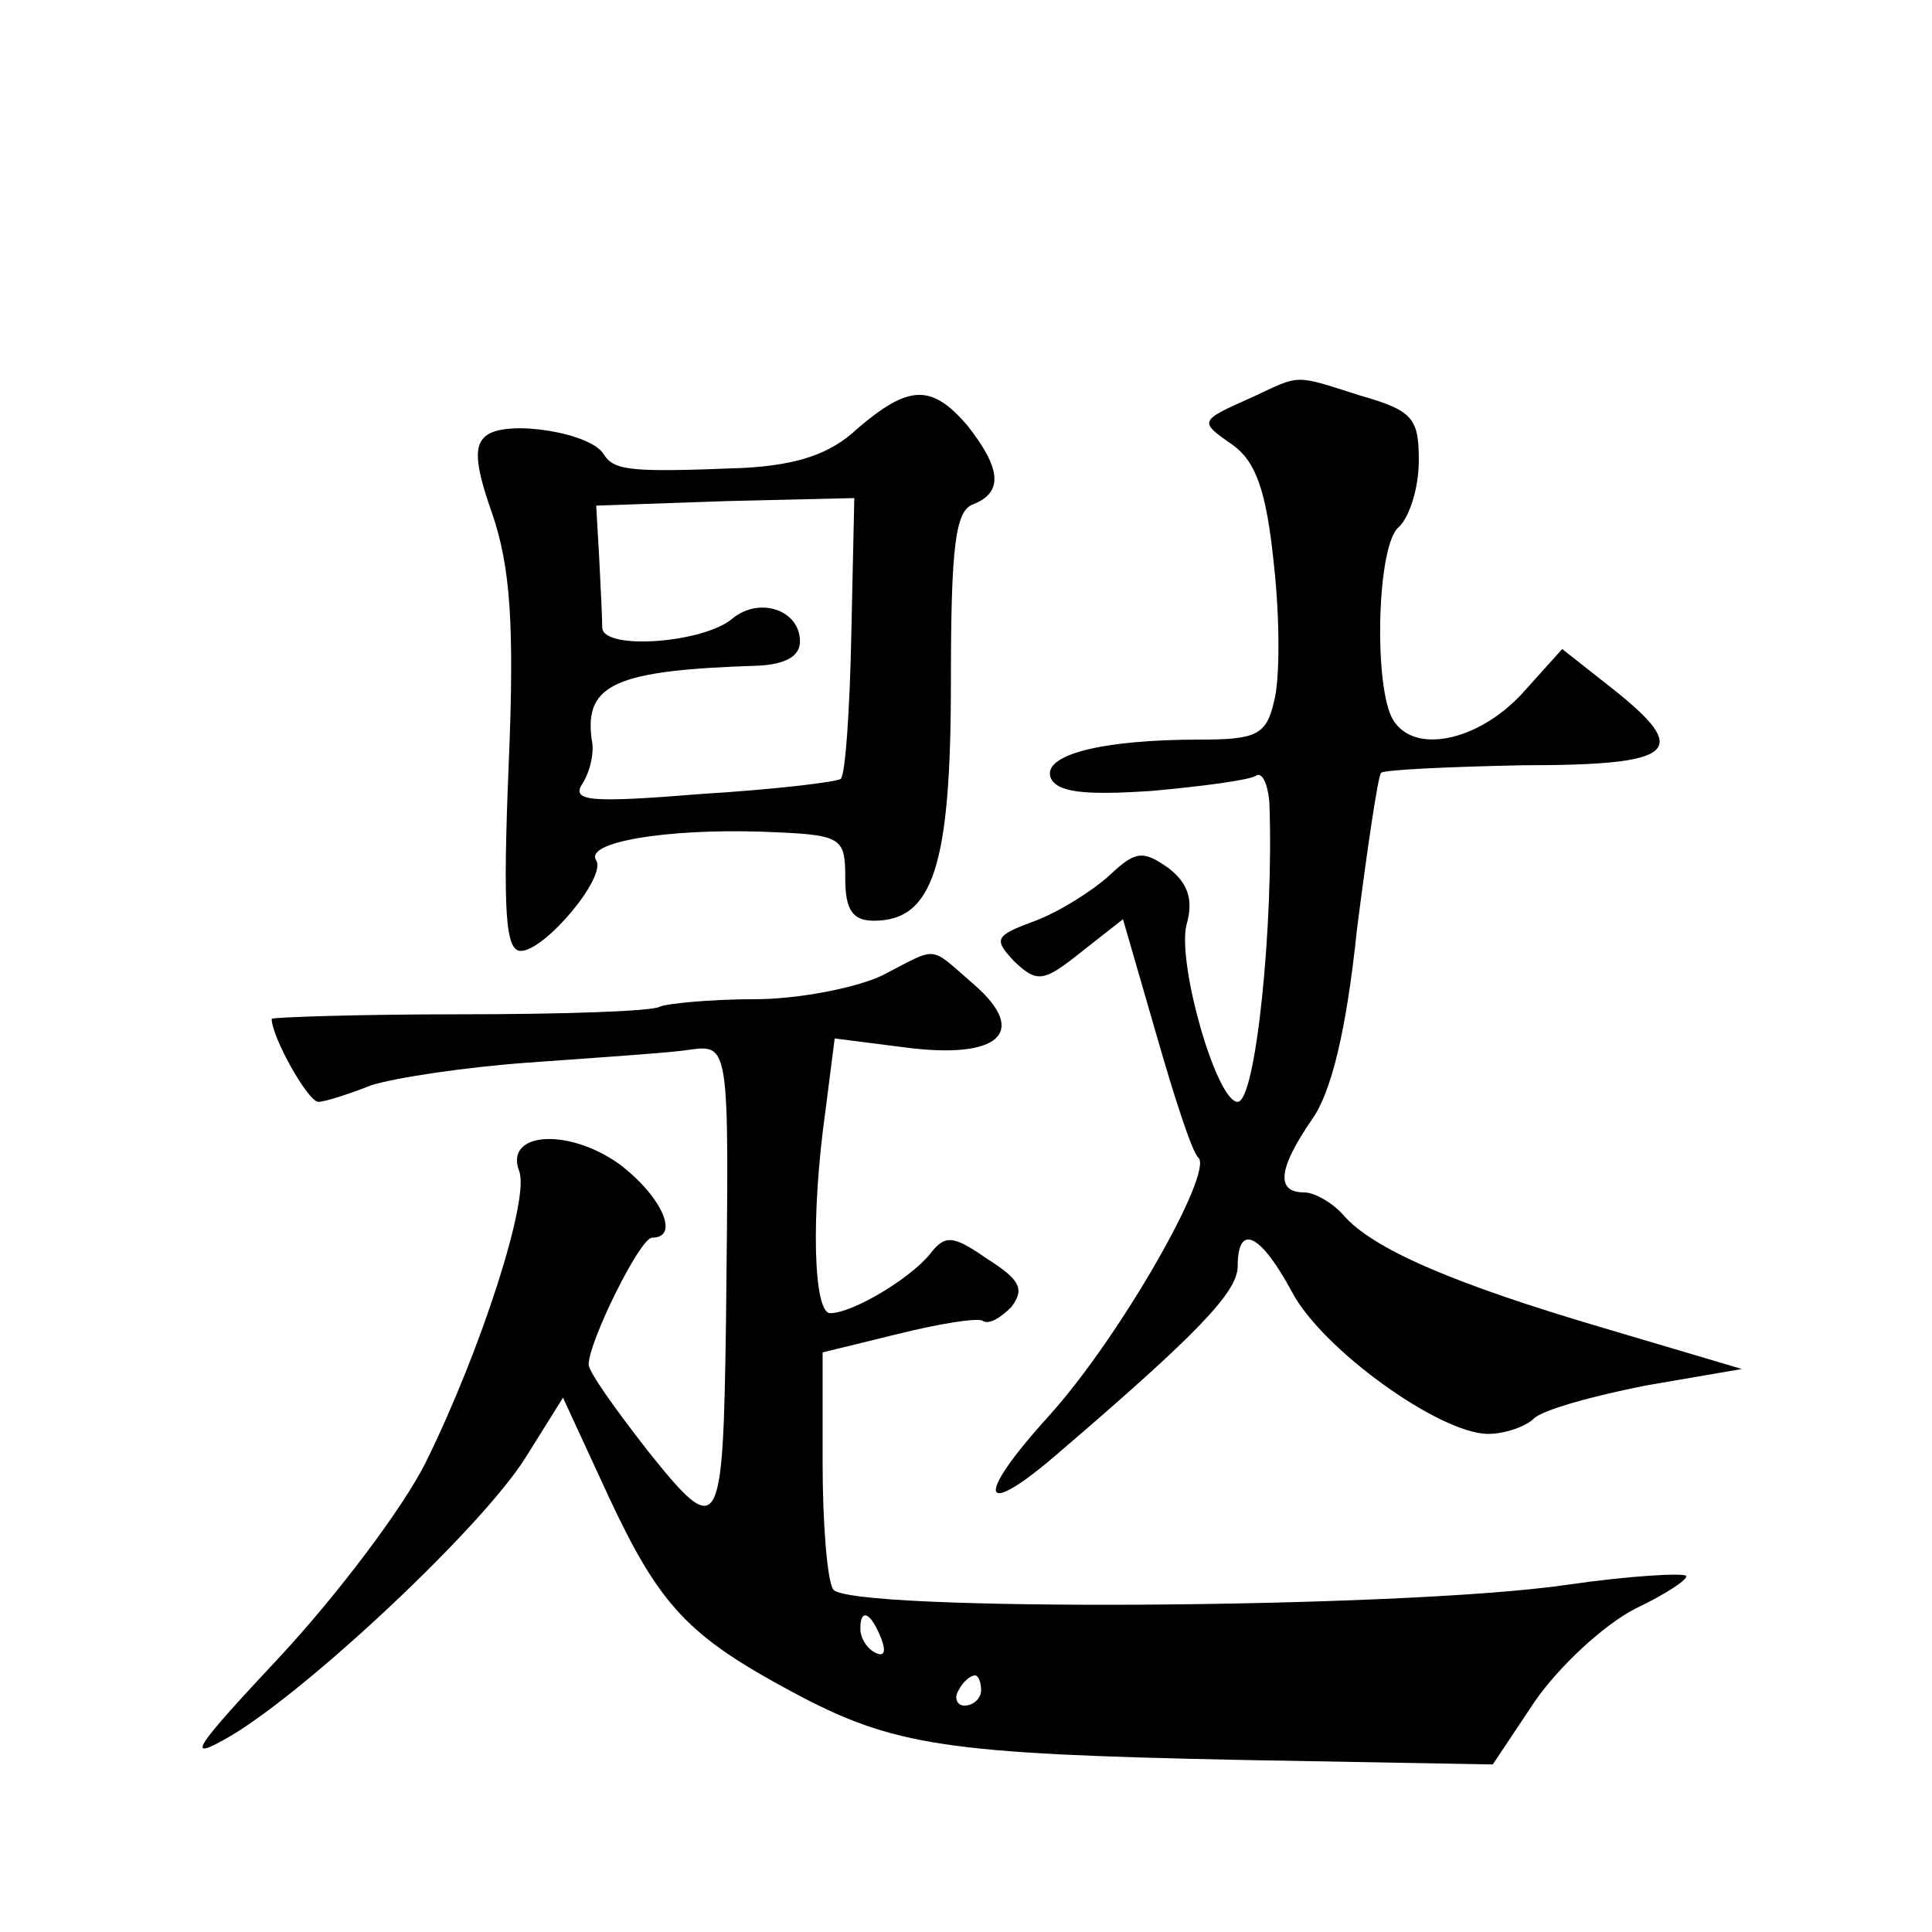
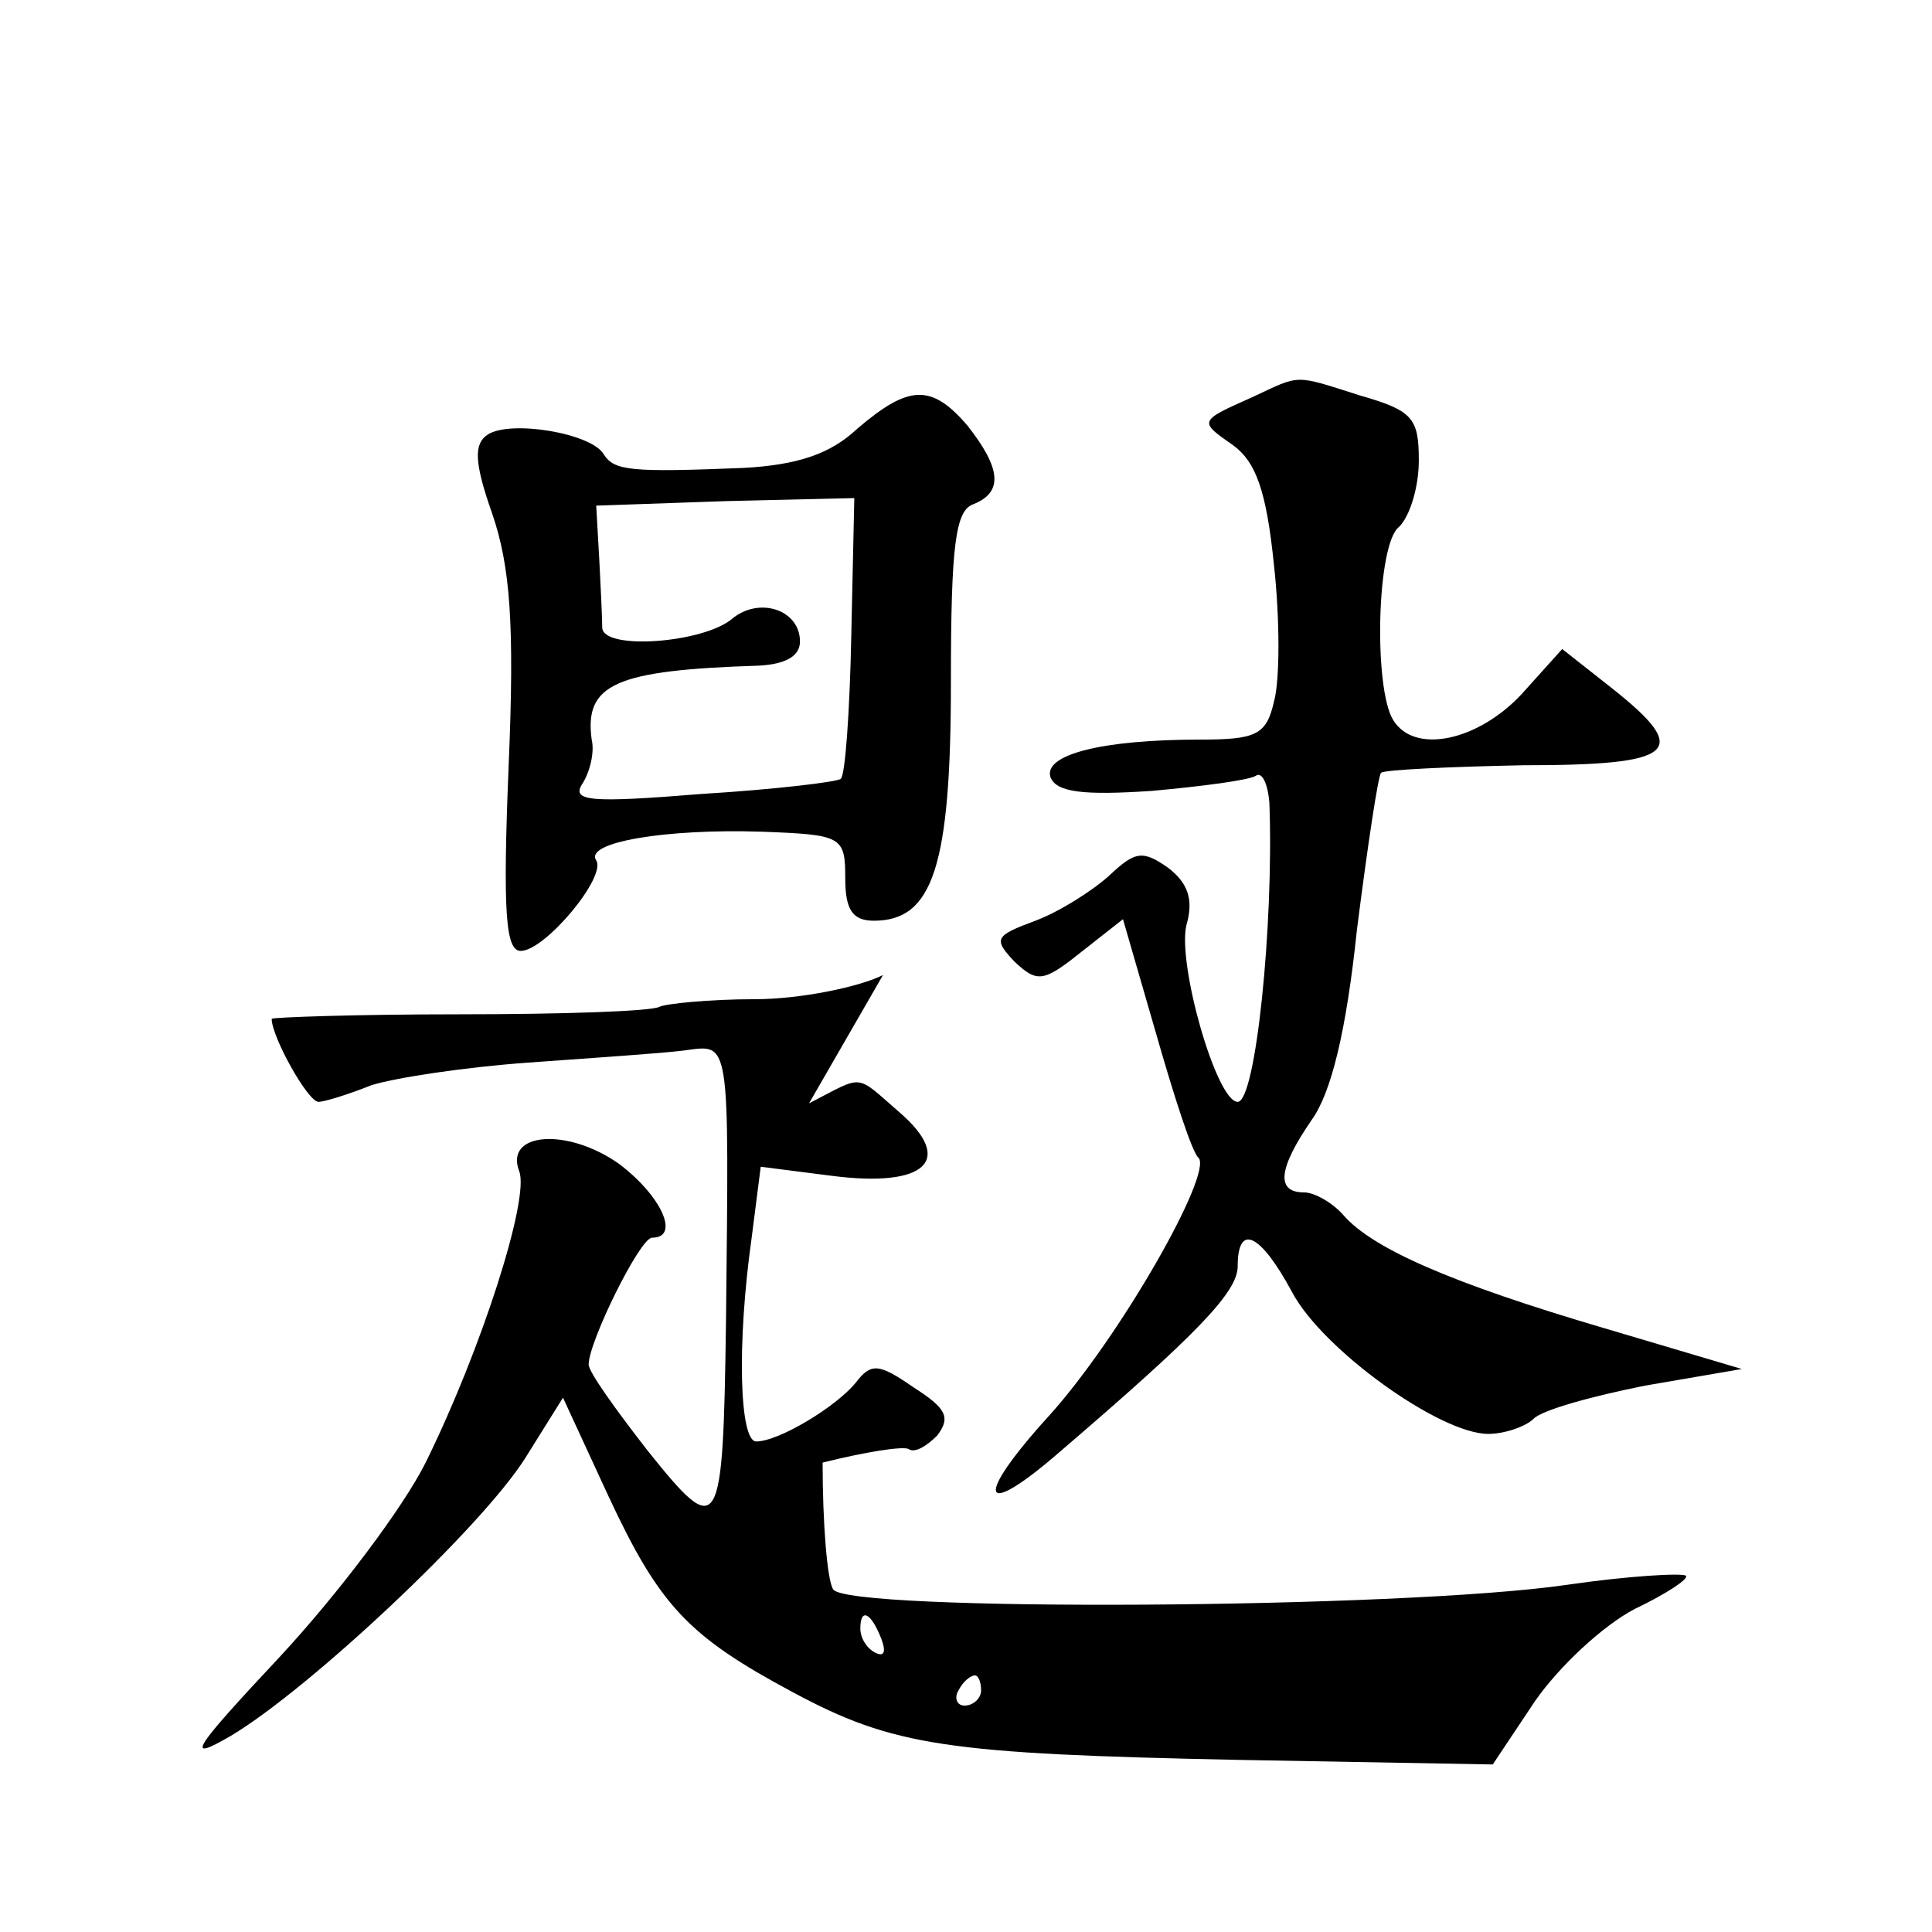
<svg xmlns="http://www.w3.org/2000/svg" version="1.0" width="128pt" height="128pt" viewBox="0 0 128 128" preserveAspectRatio="xMidYMid meet">
  <g transform="translate(0,128) scale(0.1,-0.1)" fill="#0" stroke="none">
-     <path d="M830 1017 c-36 -16 -36 -16 -13 -32 15 -11 22 -30 27 -79 4 -36 4 -77 0 -91 -5 -22 -12 -25 -49 -25 -65 0 -104 -10 -99 -25 4 -10 22 -12 67 -9 33 3 64 7 69 10 4 3 8 -5 9 -18 3 -80 -9 -198 -21 -198 -14 0 -40 91 -34 117 5 17 1 28 -12 38 -17 12 -22 11 -39 -5 -11 -10 -33 -24 -49 -30 -27 -10 -28 -12 -14 -27 15 -14 19 -14 44 6 l28 22 22 -76 c12 -42 24 -79 28 -82 10 -10 -52 -119 -99 -171 -50 -55 -46 -70 7 -24 91 78 118 106 118 123 0 29 15 22 36 -17 20 -38 98 -94 130 -94 11 0 25 5 30 10 6 6 39 15 74 22 l64 11 -91 27 c-102 30 -154 53 -173 75 -7 8 -19 15 -26 15 -19 0 -17 16 5 48 13 18 23 59 30 126 7 55 14 102 16 104 2 2 45 4 94 5 102 0 112 9 59 51 l-33 26 -27 -30 c-29 -31 -71 -40 -85 -17 -13 21 -11 117 4 128 7 7 13 26 13 44 0 28 -4 33 -39 43 -44 14 -39 14 -71 -1z M568 996 c-18 -17 -40 -24 -75 -26 -75 -3 -86 -2 -93 9 -8 14 -62 23 -77 13 -9 -6 -9 -18 3 -52 12 -35 15 -73 11 -167 -4 -98 -2 -123 8 -123 16 0 57 49 50 60 -8 12 46 21 109 19 54 -2 56 -3 56 -31 0 -21 5 -28 19 -28 39 0 51 36 51 158 0 91 3 114 15 118 20 8 18 24 -4 52 -24 28 -39 27 -73 -2z m-4 -137 c-1 -50 -4 -93 -7 -95 -2 -2 -43 -7 -92 -10 -74 -6 -87 -5 -79 7 5 8 8 21 6 29 -5 37 16 46 111 49 17 1 27 6 27 16 0 21 -27 30 -45 15 -19 -16 -85 -21 -86 -6 0 6 -1 27 -2 46 l-2 35 86 3 85 2 -2 -91z M585 634 c-16 -8 -55 -16 -85 -16 -30 0 -59 -3 -63 -5 -5 -3 -64 -5 -133 -5 -68 0 -124 -2 -124 -3 0 -12 24 -55 31 -55 4 0 20 5 35 11 16 5 62 12 104 15 41 3 87 6 103 8 31 4 30 11 28 -179 -2 -142 -4 -146 -52 -86 -21 27 -39 52 -39 57 0 15 34 84 42 84 19 0 6 28 -22 49 -34 24 -76 21 -66 -5 7 -18 -25 -118 -62 -193 -15 -30 -58 -87 -96 -128 -59 -63 -64 -71 -33 -53 52 31 166 138 195 184 l25 40 30 -65 c34 -73 53 -93 122 -130 67 -36 102 -41 297 -45 l167 -3 28 42 c16 23 45 50 66 61 21 10 36 20 34 22 -2 2 -38 0 -79 -6 -110 -16 -477 -18 -486 -3 -4 6 -7 44 -7 84 l0 73 49 12 c28 7 53 11 57 9 4 -3 12 2 19 9 9 12 6 18 -16 32 -23 16 -28 16 -38 3 -13 -16 -51 -39 -66 -39 -11 0 -13 64 -3 135 l6 47 47 -6 c62 -8 82 10 45 42 -30 26 -23 25 -60 6z m-1 -440 c3 -8 2 -12 -4 -9 -6 3 -10 10 -10 16 0 14 7 11 14 -7z m66 -34 c0 -5 -5 -10 -11 -10 -5 0 -7 5 -4 10 3 6 8 10 11 10 2 0 4 -4 4 -10z" />
+     <path d="M830 1017 c-36 -16 -36 -16 -13 -32 15 -11 22 -30 27 -79 4 -36 4 -77 0 -91 -5 -22 -12 -25 -49 -25 -65 0 -104 -10 -99 -25 4 -10 22 -12 67 -9 33 3 64 7 69 10 4 3 8 -5 9 -18 3 -80 -9 -198 -21 -198 -14 0 -40 91 -34 117 5 17 1 28 -12 38 -17 12 -22 11 -39 -5 -11 -10 -33 -24 -49 -30 -27 -10 -28 -12 -14 -27 15 -14 19 -14 44 6 l28 22 22 -76 c12 -42 24 -79 28 -82 10 -10 -52 -119 -99 -171 -50 -55 -46 -70 7 -24 91 78 118 106 118 123 0 29 15 22 36 -17 20 -38 98 -94 130 -94 11 0 25 5 30 10 6 6 39 15 74 22 l64 11 -91 27 c-102 30 -154 53 -173 75 -7 8 -19 15 -26 15 -19 0 -17 16 5 48 13 18 23 59 30 126 7 55 14 102 16 104 2 2 45 4 94 5 102 0 112 9 59 51 l-33 26 -27 -30 c-29 -31 -71 -40 -85 -17 -13 21 -11 117 4 128 7 7 13 26 13 44 0 28 -4 33 -39 43 -44 14 -39 14 -71 -1z M568 996 c-18 -17 -40 -24 -75 -26 -75 -3 -86 -2 -93 9 -8 14 -62 23 -77 13 -9 -6 -9 -18 3 -52 12 -35 15 -73 11 -167 -4 -98 -2 -123 8 -123 16 0 57 49 50 60 -8 12 46 21 109 19 54 -2 56 -3 56 -31 0 -21 5 -28 19 -28 39 0 51 36 51 158 0 91 3 114 15 118 20 8 18 24 -4 52 -24 28 -39 27 -73 -2z m-4 -137 c-1 -50 -4 -93 -7 -95 -2 -2 -43 -7 -92 -10 -74 -6 -87 -5 -79 7 5 8 8 21 6 29 -5 37 16 46 111 49 17 1 27 6 27 16 0 21 -27 30 -45 15 -19 -16 -85 -21 -86 -6 0 6 -1 27 -2 46 l-2 35 86 3 85 2 -2 -91z M585 634 c-16 -8 -55 -16 -85 -16 -30 0 -59 -3 -63 -5 -5 -3 -64 -5 -133 -5 -68 0 -124 -2 -124 -3 0 -12 24 -55 31 -55 4 0 20 5 35 11 16 5 62 12 104 15 41 3 87 6 103 8 31 4 30 11 28 -179 -2 -142 -4 -146 -52 -86 -21 27 -39 52 -39 57 0 15 34 84 42 84 19 0 6 28 -22 49 -34 24 -76 21 -66 -5 7 -18 -25 -118 -62 -193 -15 -30 -58 -87 -96 -128 -59 -63 -64 -71 -33 -53 52 31 166 138 195 184 l25 40 30 -65 c34 -73 53 -93 122 -130 67 -36 102 -41 297 -45 l167 -3 28 42 c16 23 45 50 66 61 21 10 36 20 34 22 -2 2 -38 0 -79 -6 -110 -16 -477 -18 -486 -3 -4 6 -7 44 -7 84 c28 7 53 11 57 9 4 -3 12 2 19 9 9 12 6 18 -16 32 -23 16 -28 16 -38 3 -13 -16 -51 -39 -66 -39 -11 0 -13 64 -3 135 l6 47 47 -6 c62 -8 82 10 45 42 -30 26 -23 25 -60 6z m-1 -440 c3 -8 2 -12 -4 -9 -6 3 -10 10 -10 16 0 14 7 11 14 -7z m66 -34 c0 -5 -5 -10 -11 -10 -5 0 -7 5 -4 10 3 6 8 10 11 10 2 0 4 -4 4 -10z" />
  </g>
</svg>